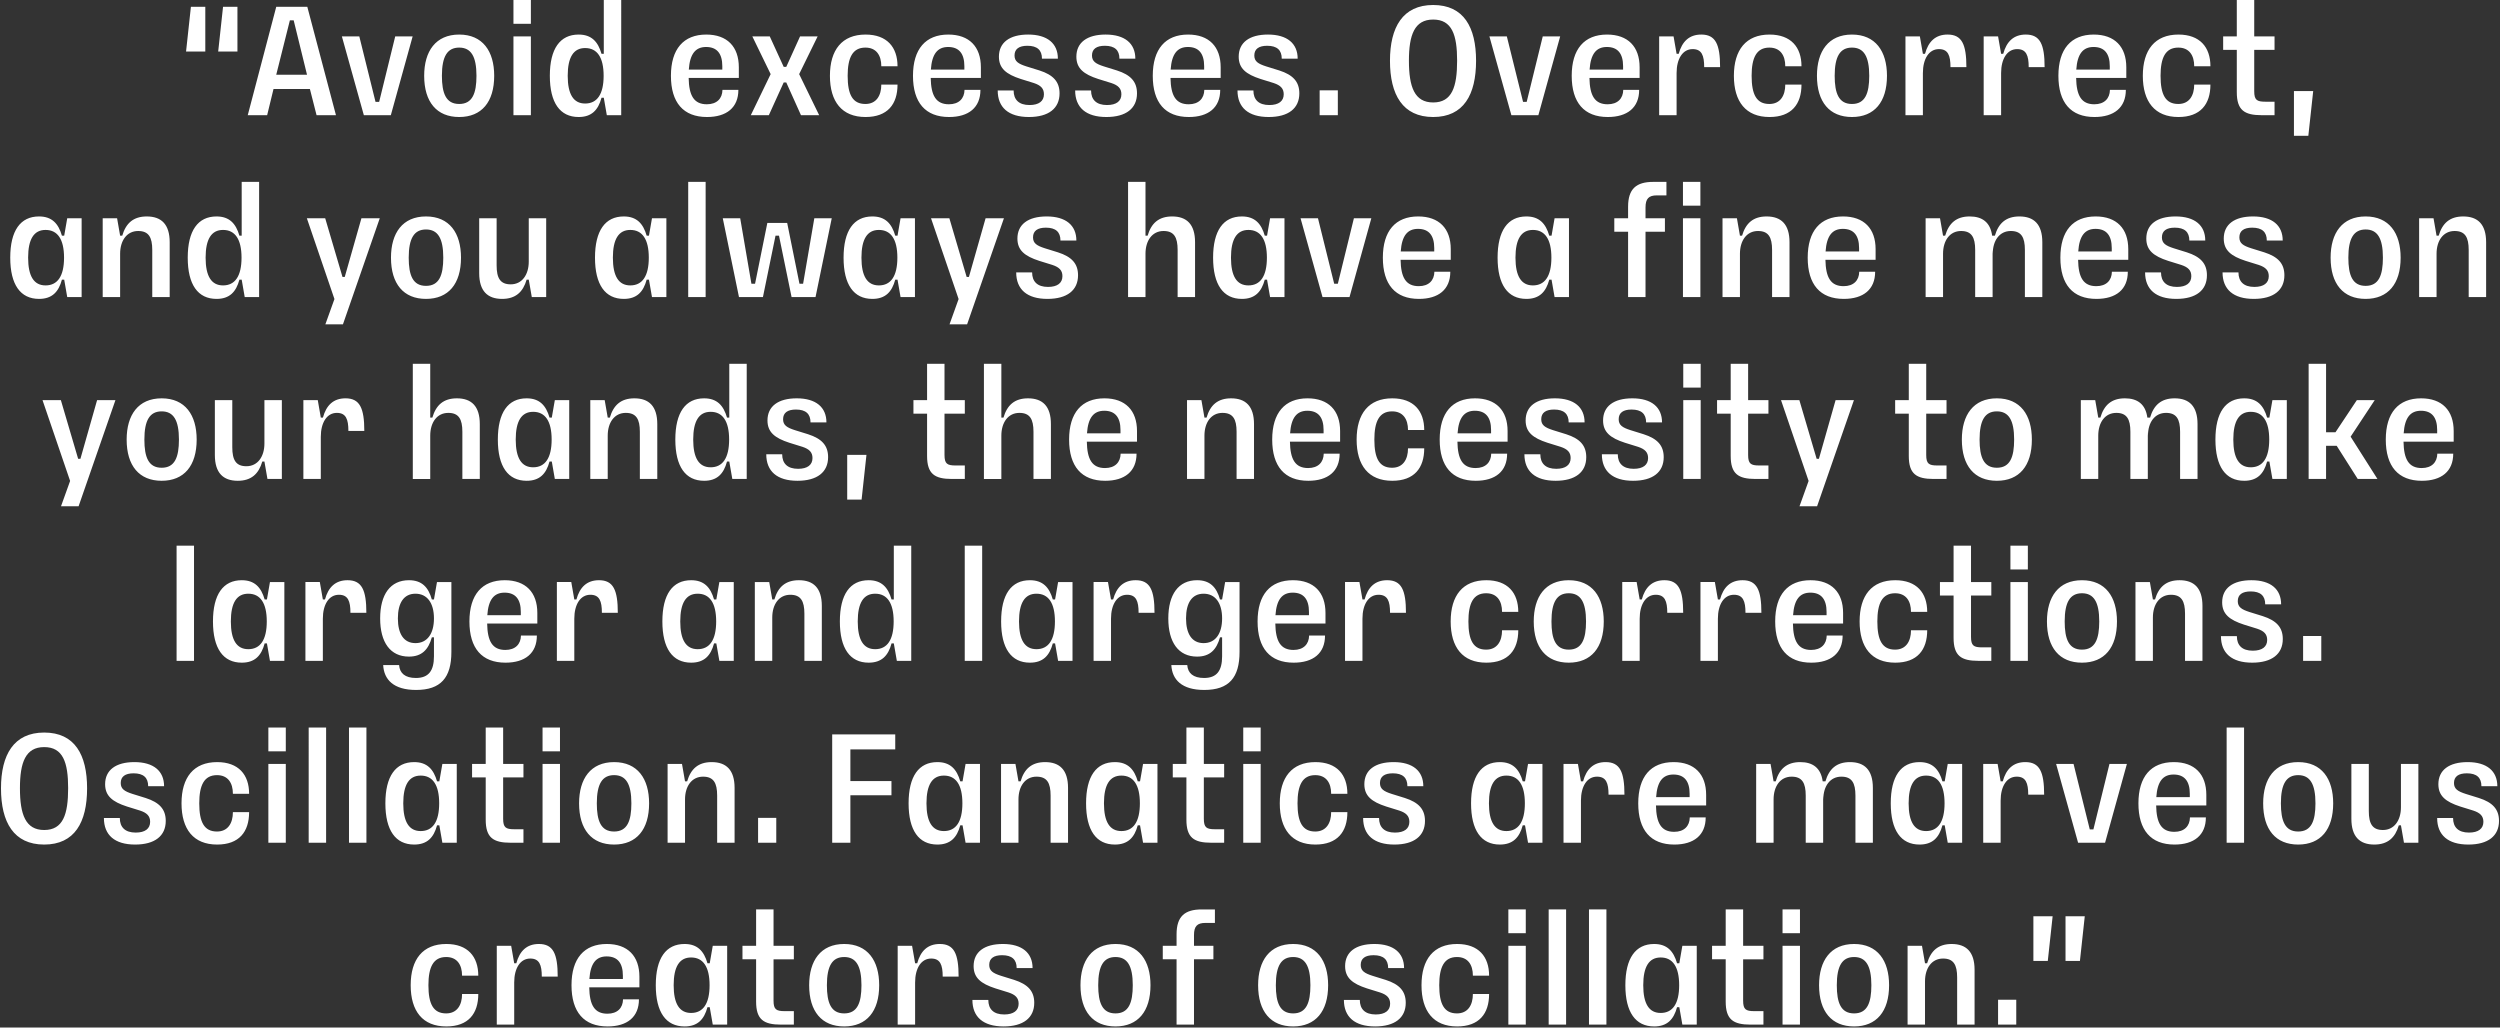
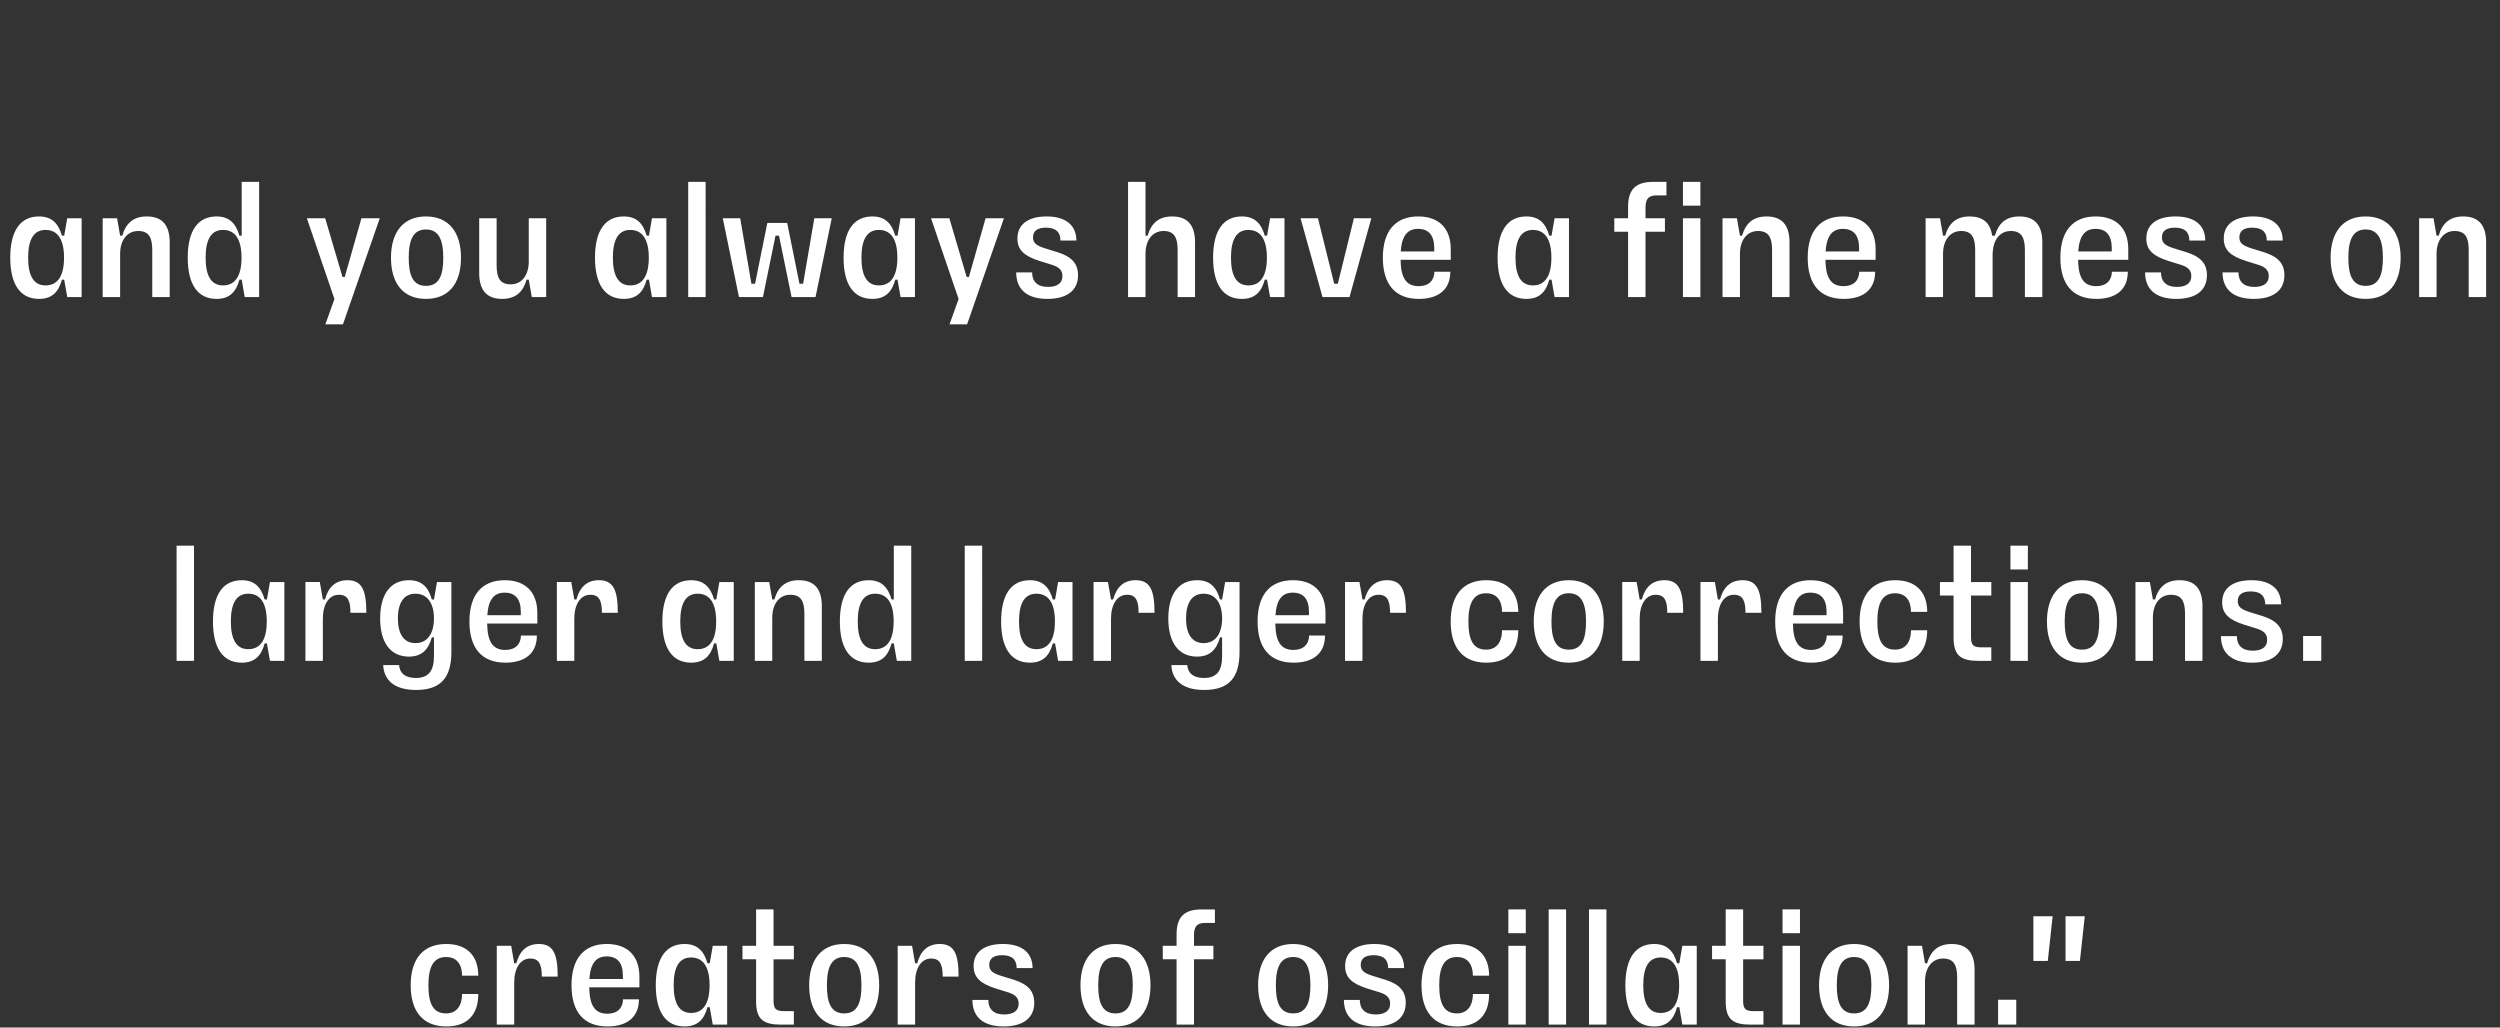
<svg xmlns="http://www.w3.org/2000/svg" version="1.1" id="Layer_1" x="0px" y="0px" width="3147.842px" height="1293.777px" viewBox="0 0 3147.842 1293.777" enable-background="new 0 0 3147.842 1293.777" xml:space="preserve">
  <rect x="0" y="0" width="3147.842" height="1293.777" fill="#333333" stroke="none" />
  <g>
    <path fill="#FFFFFF" d="M2600.771,1209.985h18.131l6.107-56.301h-24.238V1209.985z M2560.311,1209.985h18.131l6.107-56.301h-24.238         V1209.985z M2515.843,1290.142h22.902v-31.299h-22.902V1290.142z M2401.909,1290.142h21.948v-54.583         c0-16.413,8.397-28.627,22.711-28.627c13.168,0,17.749,7.825,17.749,23.856v59.354h21.948v-69.087         c0-22.52-10.497-32.444-28.818-32.444c-16.986,0-26.337,8.588-30.918,24.238h-2.672l-3.817-21.948h-18.131V1290.142z          M2312.783,1240.521c0-24.429,6.87-35.498,21.757-35.498c14.886,0,21.757,11.069,21.757,35.498         c0,22.139-5.153,35.498-21.757,35.498C2317.936,1276.019,2312.783,1262.66,2312.783,1240.521 M2334.54,1292.432         c28.246,0,44.086-18.894,44.086-51.911c0-30.918-14.505-51.911-44.086-51.911c-29.582,0-44.086,20.993-44.086,51.911         C2290.453,1273.538,2306.294,1292.432,2334.54,1292.432 M2244.458,1290.142h21.948V1190.9h-21.948V1290.142z M2244.458,1175.06         h21.948v-29.963h-21.948V1175.06z M2204.193,1290.142h16.222v-16.986h-11.642c-10.497,0-13.932-2.099-13.932-13.169v-52.102h25.574         V1190.9h-25.574v-45.804h-21.948v45.804h-17.176v16.986h17.176v53.247C2172.893,1283.653,2182.245,1290.142,2204.193,1290.142          M2069.071,1240.521c0-23.284,7.252-34.925,21.948-34.925c15.077,0,23.284,11.642,23.284,34.925         c0,23.284-8.207,34.926-23.284,34.926C2076.324,1275.447,2069.071,1263.805,2069.071,1240.521 M2118.311,1290.142h18.131V1190.9         h-18.131l-3.817,21.948h-2.863c-4.39-15.268-12.596-24.238-28.818-24.238c-23.475,0-36.262,17.94-36.262,51.911         s12.787,51.911,36.262,51.911c16.222,0,24.619-8.588,28.818-24.238h2.863L2118.311,1290.142z M2000.751,1290.142h21.948v-145.046         h-21.948V1290.142z M1949.985,1290.142h21.948v-145.046h-21.948V1290.142z M1899.222,1290.142h21.948V1190.9h-21.948V1290.142z          M1899.222,1175.06h21.948v-29.963h-21.948V1175.06z M1834.715,1292.432c27.673,0,40.269-16.031,40.269-40.842h-20.421         c0,13.932-6.298,24.429-20.039,24.429c-16.031,0-22.329-11.642-22.329-35.498c0-22.711,6.107-35.498,22.329-35.498         c13.741,0,20.039,9.733,20.039,23.474h20.421c0-24.047-13.359-39.888-40.269-39.888c-29.582,0-44.85,19.276-44.85,51.911         S1804.943,1292.432,1834.715,1292.432 M1731.469,1292.432c24.81,0,38.552-10.878,38.552-29.773         c0-14.695-8.016-23.284-25.192-28.818l-16.604-5.153c-10.115-3.244-14.886-6.298-14.886-13.741c0-8.207,5.725-12.214,16.222-12.214         c12.405,0,18.322,5.535,18.322,16.222h20.039c0-19.085-13.169-30.345-37.406-30.345c-23.474,0-36.834,10.115-36.834,27.864         c0,14.695,9.161,22.139,27.482,28.055l16.604,5.153c8.588,2.863,12.596,6.871,12.596,14.123c0,8.588-6.298,13.55-18.131,13.55         c-13.359,0-20.039-6.68-20.039-18.322h-20.039C1692.154,1280.409,1705.705,1292.432,1731.469,1292.432 M1606.463,1240.521         c0-24.429,6.871-35.498,21.757-35.498c14.886,0,21.757,11.069,21.757,35.498c0,22.139-5.153,35.498-21.757,35.498         C1611.616,1276.019,1606.463,1262.66,1606.463,1240.521 M1628.22,1292.432c28.246,0,44.086-18.894,44.086-51.911         c0-30.918-14.505-51.911-44.086-51.911c-29.582,0-44.086,20.993-44.086,51.911         C1584.134,1273.538,1599.974,1292.432,1628.22,1292.432 M1481.46,1176.396v14.505h-17.367v16.986h17.367v82.256h21.948v-82.256         h24.429V1190.9h-24.429v-13.55c0-11.069,4.008-15.268,14.314-15.268h12.024v-16.986h-16.604         C1491.766,1145.096,1481.46,1153.875,1481.46,1176.396 M1382.791,1240.521c0-24.429,6.871-35.498,21.757-35.498         s21.757,11.069,21.757,35.498c0,22.139-5.153,35.498-21.757,35.498S1382.791,1262.66,1382.791,1240.521 M1404.548,1292.432         c28.246,0,44.086-18.894,44.086-51.911c0-30.918-14.505-51.911-44.086-51.911s-44.086,20.993-44.086,51.911         C1360.462,1273.538,1376.302,1292.432,1404.548,1292.432 M1263.704,1292.432c24.81,0,38.552-10.878,38.552-29.773         c0-14.695-8.016-23.284-25.192-28.818l-16.604-5.153c-10.115-3.244-14.886-6.298-14.886-13.741c0-8.207,5.726-12.214,16.222-12.214         c12.405,0,18.322,5.535,18.322,16.222h20.039c0-19.085-13.169-30.345-37.406-30.345c-23.475,0-36.834,10.115-36.834,27.864         c0,14.695,9.161,22.139,27.482,28.055l16.604,5.153c8.588,2.863,12.596,6.871,12.596,14.123c0,8.588-6.298,13.55-18.131,13.55         c-13.359,0-20.039-6.68-20.039-18.322h-20.039C1224.389,1280.409,1237.94,1292.432,1263.704,1292.432 M1130.301,1290.142h21.948         v-53.056c0-17.94,7.634-30.154,20.23-30.154c11.451,0,14.505,8.016,14.505,22.711h20.039c0-28.818-5.725-41.033-23.665-41.033         c-15.268,0-24.238,8.779-28.437,24.238h-2.672l-3.817-21.948h-18.131V1290.142z M1041.174,1240.521         c0-24.429,6.871-35.498,21.757-35.498c14.886,0,21.757,11.069,21.757,35.498c0,22.139-5.153,35.498-21.757,35.498         S1041.174,1262.66,1041.174,1240.521 M1062.931,1292.432c28.246,0,44.086-18.894,44.086-51.911         c0-30.918-14.505-51.911-44.086-51.911s-44.086,20.993-44.086,51.911C1018.844,1273.538,1034.685,1292.432,1062.931,1292.432          M983.347,1290.142h16.222v-16.986h-11.642c-10.497,0-13.932-2.099-13.932-13.169v-52.102h25.574V1190.9h-25.574v-45.804h-21.948         v45.804h-17.176v16.986h17.176v53.247C952.047,1283.653,961.399,1290.142,983.347,1290.142 M848.229,1240.521         c0-23.284,7.252-34.925,21.948-34.925c15.077,0,23.284,11.642,23.284,34.925c0,23.284-8.206,34.926-23.284,34.926         C855.481,1275.447,848.229,1263.805,848.229,1240.521 M897.468,1290.142h18.131V1190.9h-18.131l-3.817,21.948h-2.863         c-4.39-15.268-12.596-24.238-28.818-24.238c-23.474,0-36.261,17.94-36.261,51.911s12.787,51.911,36.261,51.911         c16.222,0,24.62-8.588,28.818-24.238h2.863L897.468,1290.142z M742.116,1232.696c1.336-19.657,8.397-28.437,21.757-28.437         c13.741,0,20.421,8.397,20.421,24.238v4.199H742.116z M765.018,1292.432c24.62,0,39.506-11.833,39.506-34.162h-20.039         c-0.191,10.878-7.061,18.131-19.658,18.131c-16.222,0-22.52-10.878-22.902-33.208h63.171v-13.359         c0-25.956-14.695-41.224-41.033-41.224c-28.627,0-44.468,18.322-44.468,51.911C719.596,1274.302,735.246,1292.432,765.018,1292.432          M625.507,1290.142h21.948v-53.056c0-17.94,7.634-30.154,20.23-30.154c11.451,0,14.505,8.016,14.505,22.711h20.039         c0-28.818-5.726-41.033-23.665-41.033c-15.268,0-24.238,8.779-28.437,24.238h-2.672l-3.817-21.948h-18.131V1290.142z          M561.958,1292.432c27.673,0,40.269-16.031,40.269-40.842h-20.421c0,13.932-6.298,24.429-20.039,24.429         c-16.031,0-22.329-11.642-22.329-35.498c0-22.711,6.107-35.498,22.329-35.498c13.741,0,20.039,9.733,20.039,23.474h20.421         c0-24.047-13.359-39.888-40.269-39.888c-29.582,0-44.85,19.276-44.85,51.911S532.185,1292.432,561.958,1292.432" />
-     <path fill="#FFFFFF" d="M3108.036,1063.413c24.811,0,38.552-10.878,38.552-29.772c0-14.695-8.016-23.284-25.192-28.818         l-16.604-5.153c-10.115-3.244-14.886-6.298-14.886-13.741c0-8.207,5.725-12.214,16.222-12.214c12.405,0,18.321,5.535,18.321,16.222         h20.039c0-19.085-13.168-30.345-37.406-30.345c-23.475,0-36.834,10.115-36.834,27.864c0,14.695,9.161,22.139,27.482,28.055         l16.604,5.153c8.588,2.863,12.596,6.871,12.596,14.123c0,8.588-6.298,13.55-18.131,13.55c-13.36,0-20.039-6.68-20.039-18.322         h-20.039C3068.721,1051.389,3082.272,1063.413,3108.036,1063.413 M3045.06,961.881h-21.948v54.583         c0,16.413-8.397,28.627-22.711,28.627c-13.169,0-17.749-7.825-17.749-23.856v-59.354h-21.948v69.087         c0,22.52,10.497,32.444,28.818,32.444c16.986,0,26.337-8.588,30.918-24.238h2.672l3.817,21.948h18.131V961.881z M2871.959,1011.502         c0-24.429,6.871-35.498,21.757-35.498c14.886,0,21.757,11.069,21.757,35.498c0,22.139-5.153,35.498-21.757,35.498         C2877.112,1047,2871.959,1033.64,2871.959,1011.502 M2893.716,1063.413c28.246,0,44.086-18.894,44.086-51.911         c0-30.918-14.504-51.911-44.086-51.911c-29.582,0-44.086,20.993-44.086,51.911         C2849.63,1044.519,2865.47,1063.413,2893.716,1063.413 M2803.639,1061.123h21.948V916.077h-21.948V1061.123z M2715.084,1003.677         c1.336-19.658,8.397-28.437,21.757-28.437c13.741,0,20.421,8.397,20.421,24.238v4.199H2715.084z M2737.986,1063.413         c24.62,0,39.506-11.833,39.506-34.162h-20.039c-0.191,10.878-7.062,18.131-19.657,18.131c-16.222,0-22.52-10.878-22.902-33.208         h63.171v-13.359c0-25.956-14.695-41.223-41.032-41.223c-28.627,0-44.468,18.322-44.468,51.911         C2692.564,1045.282,2708.214,1063.413,2737.986,1063.413 M2616.603,1061.123h33.971l27.482-99.242h-21.948l-20.23,82.447h-4.58         l-20.421-82.447h-21.948L2616.603,1061.123z M2497.134,1061.123h21.948v-53.056c0-17.94,7.634-30.154,20.23-30.154         c11.451,0,14.504,8.016,14.504,22.711h20.039c0-28.818-5.726-41.033-23.665-41.033c-15.268,0-24.238,8.779-28.437,24.238h-2.672         l-3.817-21.948h-18.131V1061.123z M2403.236,1011.502c0-23.284,7.252-34.925,21.948-34.925c15.077,0,23.283,11.642,23.283,34.925         c0,23.284-8.206,34.925-23.283,34.925C2410.489,1046.427,2403.236,1034.786,2403.236,1011.502 M2452.476,1061.123h18.131v-99.242         h-18.131l-3.817,21.948h-2.863c-4.39-15.268-12.596-24.238-28.818-24.238c-23.474,0-36.261,17.94-36.261,51.911         s12.787,51.911,36.261,51.911c16.222,0,24.62-8.588,28.818-24.238h2.863L2452.476,1061.123z M2211.245,1061.123h21.948v-54.583         c0-16.413,8.397-28.627,22.711-28.627c13.169,0,17.749,7.825,17.749,23.856v59.354h21.948v-59.163l0.191,4.58         c0-16.413,8.397-28.627,22.711-28.627c13.169,0,17.749,7.825,17.749,23.856v59.354h21.948v-69.087         c0-22.52-10.497-32.444-28.818-32.444c-16.986,0-26.337,8.588-30.918,24.238h-3.435c-2.29-16.795-12.405-24.238-28.246-24.238         c-16.986,0-26.337,8.588-30.917,24.238h-2.672l-3.817-21.948h-18.131V1061.123z M2085.288,1003.677         c1.336-19.658,8.397-28.437,21.757-28.437c13.741,0,20.421,8.397,20.421,24.238v4.199H2085.288z M2108.19,1063.413         c24.619,0,39.506-11.833,39.506-34.162h-20.039c-0.191,10.878-7.061,18.131-19.657,18.131c-16.222,0-22.52-10.878-22.902-33.208         h63.171v-13.359c0-25.956-14.696-41.223-41.033-41.223c-28.627,0-44.468,18.322-44.468,51.911         C2062.768,1045.282,2078.417,1063.413,2108.19,1063.413 M1968.679,1061.123h21.948v-53.056c0-17.94,7.634-30.154,20.23-30.154         c11.451,0,14.505,8.016,14.505,22.711h20.039c0-28.818-5.726-41.033-23.665-41.033c-15.268,0-24.238,8.779-28.437,24.238h-2.672         l-3.817-21.948h-18.131V1061.123z M1874.781,1011.502c0-23.284,7.252-34.925,21.948-34.925c15.077,0,23.284,11.642,23.284,34.925         c0,23.284-8.207,34.925-23.284,34.925C1882.034,1046.427,1874.781,1034.786,1874.781,1011.502 M1924.02,1061.123h18.131v-99.242         h-18.131l-3.817,21.948h-2.863c-4.39-15.268-12.596-24.238-28.818-24.238c-23.474,0-36.261,17.94-36.261,51.911         s12.787,51.911,36.261,51.911c16.222,0,24.62-8.588,28.818-24.238h2.863L1924.02,1061.123z M1755.695,1063.413         c24.81,0,38.552-10.878,38.552-29.772c0-14.695-8.016-23.284-25.192-28.818l-16.604-5.153         c-10.115-3.244-14.886-6.298-14.886-13.741c0-8.207,5.725-12.214,16.222-12.214c12.405,0,18.322,5.535,18.322,16.222h20.039         c0-19.085-13.169-30.345-37.406-30.345c-23.474,0-36.834,10.115-36.834,27.864c0,14.695,9.161,22.139,27.482,28.055l16.604,5.153         c8.588,2.863,12.596,6.871,12.596,14.123c0,8.588-6.298,13.55-18.131,13.55c-13.359,0-20.039-6.68-20.039-18.322h-20.039         C1716.38,1051.389,1729.93,1063.413,1755.695,1063.413 M1656.266,1063.413c27.673,0,40.269-16.031,40.269-40.842h-20.421         c0,13.932-6.298,24.429-20.039,24.429c-16.031,0-22.329-11.642-22.329-35.498c0-22.711,6.107-35.498,22.329-35.498         c13.741,0,20.039,9.733,20.039,23.474h20.421c0-24.047-13.359-39.888-40.269-39.888c-29.582,0-44.85,19.276-44.85,51.911         S1626.493,1063.413,1656.266,1063.413 M1565.421,1061.123h21.948v-99.242h-21.948V1061.123z M1565.421,946.041h21.948v-29.963         h-21.948V946.041z M1525.156,1061.123h16.222v-16.986h-11.642c-10.497,0-13.932-2.099-13.932-13.169v-52.102h25.574v-16.986         h-25.574v-45.804h-21.948v45.804h-17.177v16.986h17.177v53.247C1493.856,1054.634,1503.208,1061.123,1525.156,1061.123          M1390.034,1011.502c0-23.284,7.252-34.925,21.948-34.925c15.077,0,23.284,11.642,23.284,34.925         c0,23.284-8.207,34.925-23.284,34.925C1397.286,1046.427,1390.034,1034.786,1390.034,1011.502 M1439.273,1061.123h18.131v-99.242         h-18.131l-3.817,21.948h-2.863c-4.39-15.268-12.596-24.238-28.818-24.238c-23.474,0-36.261,17.94-36.261,51.911         s12.787,51.911,36.261,51.911c16.222,0,24.62-8.588,28.818-24.238h2.863L1439.273,1061.123z M1260.451,1061.123h21.948v-54.583         c0-16.413,8.397-28.627,22.711-28.627c13.169,0,17.749,7.825,17.749,23.856v59.354h21.948v-69.087         c0-22.52-10.497-32.444-28.818-32.444c-16.986,0-26.337,8.588-30.918,24.238h-2.672l-3.817-21.948h-18.131V1061.123z          M1166.557,1011.502c0-23.284,7.252-34.925,21.948-34.925c15.077,0,23.284,11.642,23.284,34.925         c0,23.284-8.207,34.925-23.284,34.925C1173.809,1046.427,1166.557,1034.786,1166.557,1011.502 M1215.796,1061.123h18.131v-99.242         h-18.131l-3.817,21.948h-2.863c-4.39-15.268-12.596-24.238-28.818-24.238c-23.475,0-36.261,17.94-36.261,51.911         s12.787,51.911,36.261,51.911c16.222,0,24.62-8.588,28.818-24.238h2.863L1215.796,1061.123z M1047.848,1061.123h22.902v-59.736         h51.72v-17.94h-51.72v-39.888h56.491v-18.894h-79.393V1061.123z M954.53,1061.123h22.902v-31.299H954.53V1061.123z          M840.593,1061.123h21.948v-54.583c0-16.413,8.397-28.627,22.711-28.627c13.172,0,17.749,7.825,17.749,23.856v59.354h21.948         v-69.087c0-22.52-10.497-32.444-28.818-32.444c-16.982,0-26.334,8.588-30.918,24.238h-2.672l-3.813-21.948h-18.134V1061.123z          M751.469,1011.502c0-24.429,6.871-35.498,21.757-35.498c14.886,0,21.757,11.069,21.757,35.498         c0,22.139-5.153,35.498-21.757,35.498S751.469,1033.64,751.469,1011.502 M773.226,1063.413c28.246,0,44.086-18.894,44.086-51.911         c0-30.918-14.505-51.911-44.086-51.911s-44.086,20.993-44.086,51.911C729.14,1044.519,744.98,1063.413,773.226,1063.413          M683.145,1061.123h21.948v-99.242h-21.948V1061.123z M683.145,946.041h21.948v-29.963h-21.948V946.041z M642.876,1061.123h16.222         v-16.986h-11.642c-10.497,0-13.932-2.099-13.932-13.169v-52.102h25.574v-16.986h-25.574v-45.804h-21.948v45.804H594.4v16.986         h17.176v53.247C611.577,1054.634,620.928,1061.123,642.876,1061.123 M507.758,1011.502c0-23.284,7.252-34.925,21.948-34.925         c15.077,0,23.284,11.642,23.284,34.925c0,23.284-8.206,34.925-23.284,34.925C515.01,1046.427,507.758,1034.786,507.758,1011.502          M556.997,1061.123h18.131v-99.242h-18.131l-3.817,21.948h-2.863c-4.39-15.268-12.596-24.238-28.818-24.238         c-23.474,0-36.261,17.94-36.261,51.911s12.787,51.911,36.261,51.911c16.222,0,24.62-8.588,28.818-24.238h2.863L556.997,1061.123z          M439.434,1061.123h21.948V916.077h-21.948V1061.123z M388.672,1061.123h21.948V916.077h-21.948V1061.123z M337.906,1061.123         h21.948v-99.242h-21.948V1061.123z M337.906,946.041h21.948v-29.963h-21.948V946.041z M273.402,1063.413         c27.673,0,40.269-16.031,40.269-40.842H293.25c0,13.932-6.298,24.429-20.039,24.429c-16.031,0-22.329-11.642-22.329-35.498         c0-22.711,6.107-35.498,22.329-35.498c13.741,0,20.039,9.733,20.039,23.474h20.421c0-24.047-13.359-39.888-40.269-39.888         c-29.582,0-44.85,19.276-44.85,51.911S243.629,1063.413,273.402,1063.413 M170.152,1063.413c24.81,0,38.552-10.878,38.552-29.772         c0-14.695-8.016-23.284-25.192-28.818l-16.604-5.153c-10.115-3.244-14.886-6.298-14.886-13.741c0-8.207,5.725-12.214,16.222-12.214         c12.405,0,18.322,5.535,18.322,16.222h20.039c0-19.085-13.169-30.345-37.406-30.345c-23.474,0-36.834,10.115-36.834,27.864         c0,14.695,9.161,22.139,27.482,28.055l16.604,5.153c8.588,2.863,12.596,6.871,12.596,14.123c0,8.588-6.298,13.55-18.131,13.55         c-13.359,0-20.039-6.68-20.039-18.322h-20.039C130.837,1051.389,144.388,1063.413,170.152,1063.413 M25.11,992.417         c0-32.444,7.061-51.72,30.536-51.72c23.665,0,30.154,19.276,30.154,51.72c0,33.208-6.489,52.674-30.154,52.674         C32.172,1045.091,25.11,1025.625,25.11,992.417 M55.646,1063.413c38.361,0,54.01-28.055,54.01-70.805         c0-42.178-15.459-70.233-54.01-70.233c-38.361,0-54.392,28.055-54.392,70.233C1.254,1035.358,17.286,1063.413,55.646,1063.413" />
    <path fill="#FFFFFF" d="M2899.92,832.103h22.902v-31.299h-22.902V832.103z M2835.795,834.394c24.811,0,38.552-10.878,38.552-29.773         c0-14.695-8.016-23.284-25.192-28.818l-16.604-5.153c-10.115-3.244-14.886-6.298-14.886-13.741c0-8.207,5.725-12.214,16.222-12.214         c12.405,0,18.322,5.535,18.322,16.222h20.039c0-19.085-13.168-30.345-37.406-30.345c-23.475,0-36.834,10.115-36.834,27.864         c0,14.695,9.161,22.139,27.482,28.055l16.604,5.153c8.588,2.863,12.596,6.871,12.596,14.123c0,8.588-6.298,13.55-18.131,13.55         c-13.36,0-20.039-6.68-20.039-18.322h-20.039C2796.48,822.37,2810.03,834.394,2835.795,834.394 M2688.844,832.103h21.948V777.52         c0-16.413,8.397-28.627,22.711-28.627c13.169,0,17.749,7.825,17.749,23.856v59.354h21.948v-69.088         c0-22.52-10.497-32.444-28.818-32.444c-16.986,0-26.337,8.588-30.917,24.238h-2.672l-3.817-21.948h-18.131V832.103z          M2599.718,782.483c0-24.429,6.871-35.498,21.757-35.498c14.886,0,21.757,11.069,21.757,35.498         c0,22.139-5.153,35.498-21.757,35.498C2604.87,817.981,2599.718,804.621,2599.718,782.483 M2621.475,834.394         c28.246,0,44.086-18.894,44.086-51.911c0-30.918-14.505-51.911-44.086-51.911c-29.582,0-44.086,20.993-44.086,51.911         C2577.388,815.499,2593.229,834.394,2621.475,834.394 M2531.397,832.103h21.948v-99.242h-21.948V832.103z M2531.397,717.021h21.948         v-29.963h-21.948V717.021z M2491.128,832.103h16.222v-16.986h-11.642c-10.497,0-13.932-2.099-13.932-13.169v-52.102h25.574v-16.986         h-25.574v-45.804h-21.948v45.804h-17.177v16.986h17.177v53.247C2459.829,825.615,2469.18,832.103,2491.128,832.103          M2386.351,834.394c27.673,0,40.27-16.031,40.27-40.842H2406.2c0,13.932-6.298,24.429-20.039,24.429         c-16.031,0-22.33-11.642-22.33-35.498c0-22.711,6.107-35.498,22.33-35.498c13.741,0,20.039,9.733,20.039,23.474h20.421         c0-24.047-13.36-39.888-40.27-39.888c-29.582,0-44.85,19.276-44.85,51.911S2356.579,834.394,2386.351,834.394 M2257.722,774.658         c1.336-19.658,8.397-28.437,21.757-28.437c13.741,0,20.421,8.397,20.421,24.238v4.199H2257.722z M2280.624,834.394         c24.62,0,39.506-11.833,39.506-34.162h-20.039c-0.191,10.878-7.062,18.131-19.658,18.131c-16.222,0-22.52-10.878-22.902-33.208         h63.171v-13.359c0-25.956-14.696-41.223-41.033-41.223c-28.627,0-44.468,18.322-44.468,51.911         C2235.202,816.263,2250.852,834.394,2280.624,834.394 M2141.114,832.103h21.948v-53.056c0-17.94,7.634-30.154,20.23-30.154         c11.451,0,14.505,8.016,14.505,22.711h20.039c0-28.818-5.726-41.033-23.665-41.033c-15.268,0-24.238,8.779-28.437,24.238h-2.672         l-3.817-21.948h-18.131V832.103z M2042.635,832.103h21.948v-53.056c0-17.94,7.634-30.154,20.23-30.154         c11.451,0,14.505,8.016,14.505,22.711h20.039c0-28.818-5.726-41.033-23.666-41.033c-15.268,0-24.238,8.779-28.437,24.238h-2.672         l-3.817-21.948h-18.131V832.103z M1953.509,782.483c0-24.429,6.874-35.498,21.757-35.498c14.89,0,21.757,11.069,21.757,35.498         c0,22.139-5.15,35.498-21.757,35.498C1958.665,817.981,1953.509,804.621,1953.509,782.483 M1975.265,834.394         c28.246,0,44.09-18.894,44.09-51.911c0-30.918-14.508-51.911-44.09-51.911c-29.582,0-44.083,20.993-44.083,51.911         C1931.182,815.499,1947.02,834.394,1975.265,834.394 M1871.447,834.394c27.673,0,40.269-16.031,40.269-40.842h-20.421         c0,13.932-6.298,24.429-20.039,24.429c-16.031,0-22.329-11.642-22.329-35.498c0-22.711,6.107-35.498,22.329-35.498         c13.741,0,20.039,9.733,20.039,23.474h20.421c0-24.047-13.36-39.888-40.269-39.888c-29.582,0-44.849,19.276-44.849,51.911         S1841.674,834.394,1871.447,834.394 M1693.578,832.103h21.948v-53.056c0-17.94,7.634-30.154,20.23-30.154         c11.451,0,14.505,8.016,14.505,22.711h20.039c0-28.818-5.725-41.033-23.665-41.033c-15.268,0-24.238,8.779-28.437,24.238h-2.672         l-3.817-21.948h-18.131V832.103z M1605.982,774.658c1.336-19.658,8.397-28.437,21.757-28.437c13.741,0,20.421,8.397,20.421,24.238         v4.199H1605.982z M1628.884,834.394c24.62,0,39.506-11.833,39.506-34.162h-20.039c-0.191,10.878-7.061,18.131-19.657,18.131         c-16.222,0-22.52-10.878-22.902-33.208h63.171v-13.359c0-25.956-14.695-41.223-41.033-41.223         c-28.627,0-44.468,18.322-44.468,51.911C1583.462,816.263,1599.111,834.394,1628.884,834.394 M1493.381,778.666         c0-19.467,7.443-31.108,22.139-31.108s23.284,11.642,23.284,31.108c0,19.467-8.588,31.108-23.284,31.108         S1493.381,798.132,1493.381,778.666 M1516.283,868.746c31.108,0,44.468-15.459,44.468-47.903v-87.982h-18.131l-3.817,21.948h-2.672         c-4.39-15.65-12.787-24.238-28.818-24.238c-23.474,0-36.261,17.94-36.261,48.094c0,30.154,12.787,48.094,36.261,48.094         c16.031,0,24.429-8.588,28.818-24.238h2.672v23.856c0,18.131-6.68,27.291-22.711,27.291c-13.741,0-20.421-6.107-21.184-16.222         h-20.039C1475.823,855.769,1488.037,868.746,1516.283,868.746 M1376.963,832.103h21.948v-53.056c0-17.94,7.634-30.154,20.23-30.154         c11.451,0,14.505,8.016,14.505,22.711h20.039c0-28.818-5.725-41.033-23.665-41.033c-15.268,0-24.238,8.779-28.437,24.238h-2.672         l-3.817-21.948h-18.131V832.103z M1283.068,782.483c0-23.284,7.252-34.925,21.948-34.925c15.077,0,23.284,11.642,23.284,34.925         s-8.206,34.925-23.284,34.925C1290.321,817.408,1283.068,805.766,1283.068,782.483 M1332.307,832.103h18.131v-99.242h-18.131         l-3.817,21.948h-2.863c-4.39-15.268-12.596-24.238-28.818-24.238c-23.474,0-36.261,17.94-36.261,51.911         s12.787,51.911,36.261,51.911c16.222,0,24.62-8.588,28.818-24.238h2.863L1332.307,832.103z M1214.744,832.103h21.948V687.058         h-21.948V832.103z M1080.011,782.483c0-23.284,7.252-34.925,21.948-34.925c15.077,0,23.284,11.642,23.284,34.925         s-8.207,34.925-23.284,34.925C1087.264,817.408,1080.011,805.766,1080.011,782.483 M1129.251,832.103h18.131V687.058h-21.948         v67.752h-2.863c-4.39-15.268-12.596-24.238-28.818-24.238c-23.475,0-36.261,17.94-36.261,51.911s12.787,51.911,36.261,51.911         c16.222,0,24.62-8.588,28.818-24.238h2.863L1129.251,832.103z M950.428,832.103h21.948V777.52c0-16.413,8.397-28.627,22.711-28.627         c13.169,0,17.749,7.825,17.749,23.856v59.354h21.948v-69.088c0-22.52-10.497-32.444-28.818-32.444         c-16.986,0-26.337,8.588-30.918,24.238h-2.672l-3.817-21.948h-18.131V832.103z M856.53,782.483         c0-23.284,7.252-34.925,21.948-34.925c15.077,0,23.284,11.642,23.284,34.925s-8.207,34.925-23.284,34.925         C863.783,817.408,856.53,805.766,856.53,782.483 M905.769,832.103H923.9v-99.242h-18.131l-3.817,21.948h-2.863         c-4.39-15.268-12.596-24.238-28.818-24.238c-23.474,0-36.261,17.94-36.261,51.911s12.787,51.911,36.261,51.911         c16.222,0,24.62-8.588,28.818-24.238h2.863L905.769,832.103z M701.182,832.103h21.948v-53.056c0-17.94,7.634-30.154,20.23-30.154         c11.451,0,14.505,8.016,14.505,22.711h20.039c0-28.818-5.725-41.033-23.665-41.033c-15.268,0-24.238,8.779-28.437,24.238h-2.672         l-3.817-21.948h-18.131V832.103z M613.586,774.658c1.336-19.658,8.397-28.437,21.757-28.437c13.741,0,20.421,8.397,20.421,24.238         v4.199H613.586z M636.488,834.394c24.62,0,39.506-11.833,39.506-34.162h-20.039c-0.191,10.878-7.061,18.131-19.658,18.131         c-16.222,0-22.52-10.878-22.902-33.208h63.171v-13.359c0-25.956-14.695-41.223-41.033-41.223         c-28.627,0-44.468,18.322-44.468,51.911C591.066,816.263,606.715,834.394,636.488,834.394 M500.985,778.666         c0-19.467,7.443-31.108,22.139-31.108c14.695,0,23.284,11.642,23.284,31.108c0,19.467-8.588,31.108-23.284,31.108         C508.428,809.774,500.985,798.132,500.985,778.666 M523.887,868.746c31.108,0,44.468-15.459,44.468-47.903v-87.982h-18.131         l-3.817,21.948h-2.672c-4.39-15.65-12.787-24.238-28.818-24.238c-23.474,0-36.261,17.94-36.261,48.094         c0,30.154,12.787,48.094,36.261,48.094c16.031,0,24.429-8.588,28.818-24.238h2.672v23.856c0,18.131-6.68,27.291-22.711,27.291         c-13.741,0-20.421-6.107-21.184-16.222h-20.039C483.427,855.769,495.641,868.746,523.887,868.746 M384.567,832.103h21.948v-53.056         c0-17.94,7.634-30.154,20.23-30.154c11.451,0,14.505,8.016,14.505,22.711h20.039c0-28.818-5.725-41.033-23.665-41.033         c-15.268,0-24.238,8.779-28.437,24.238h-2.672l-3.817-21.948h-18.131V832.103z M290.672,782.483         c0-23.284,7.252-34.925,21.948-34.925c15.077,0,23.284,11.642,23.284,34.925s-8.207,34.925-23.284,34.925         C297.924,817.408,290.672,805.766,290.672,782.483 M339.911,832.103h18.131v-99.242h-18.131l-3.817,21.948h-2.863         c-4.39-15.268-12.596-24.238-28.818-24.238c-23.474,0-36.261,17.94-36.261,51.911s12.787,51.911,36.261,51.911         c16.222,0,24.62-8.588,28.818-24.238h2.863L339.911,832.103z M222.348,832.103h21.948V687.058h-21.948V832.103z" />
-     <path fill="#FFFFFF" d="M3026.547,545.638c1.336-19.658,8.397-28.437,21.757-28.437c13.741,0,20.421,8.397,20.421,24.238v4.199         H3026.547z M3049.449,605.374c24.62,0,39.506-11.833,39.506-34.162h-20.039c-0.191,10.878-7.062,18.131-19.657,18.131         c-16.222,0-22.521-10.878-22.902-33.208h63.171v-13.359c0-25.956-14.695-41.223-41.033-41.223         c-28.627,0-44.468,18.322-44.468,51.911C3004.027,587.244,3019.677,605.374,3049.449,605.374 M2968.72,603.084h24.811         l-33.781-53.247l30.345-45.995h-22.52l-26.91,40.46h-11.833v-86.264h-21.948v145.046h21.948v-41.796h13.359L2968.72,603.084z          M2812.036,553.463c0-23.284,7.252-34.925,21.948-34.925c15.077,0,23.283,11.642,23.283,34.925         c0,23.284-8.207,34.925-23.283,34.925C2819.288,588.389,2812.036,576.747,2812.036,553.463 M2861.275,603.084h18.131v-99.242         h-18.131l-3.817,21.948h-2.863c-4.389-15.268-12.596-24.238-28.818-24.238c-23.474,0-36.261,17.94-36.261,51.911         c0,33.971,12.787,51.911,36.261,51.911c16.222,0,24.62-8.588,28.818-24.238h2.863L2861.275,603.084z M2620.042,603.084h21.948         v-54.583c0-16.413,8.397-28.627,22.711-28.627c13.169,0,17.749,7.825,17.749,23.856v59.354h21.948v-59.163l0.191,4.58         c0-16.413,8.397-28.627,22.711-28.627c13.168,0,17.749,7.825,17.749,23.856v59.354h21.948v-69.087         c0-22.52-10.497-32.444-28.818-32.444c-16.985,0-26.337,8.588-30.917,24.238h-3.435c-2.29-16.795-12.405-24.238-28.246-24.238         c-16.986,0-26.337,8.588-30.917,24.238h-2.672l-3.817-21.948h-18.131V603.084z M2492.558,553.463         c0-24.429,6.871-35.498,21.757-35.498s21.757,11.069,21.757,35.498c0,22.139-5.153,35.498-21.757,35.498         S2492.558,575.602,2492.558,553.463 M2514.314,605.374c28.246,0,44.086-18.894,44.086-51.911c0-30.918-14.504-51.911-44.086-51.911         s-44.086,20.993-44.086,51.911C2470.228,586.48,2486.069,605.374,2514.314,605.374 M2434.73,603.084h16.222v-16.986h-11.642         c-10.497,0-13.932-2.099-13.932-13.169v-52.102h25.574v-16.986h-25.574v-45.804h-21.948v45.804h-17.176v16.986h17.176v53.247         C2403.431,596.595,2412.782,603.084,2434.73,603.084 M2265.832,637.437h22.138l46.376-133.595h-23.093l-20.993,73.859h-2.863         l-21.757-73.859h-23.093l34.735,101.723L2265.832,637.437z M2210.486,603.084h16.222v-16.986h-11.642         c-10.497,0-13.932-2.099-13.932-13.169v-52.102h25.574v-16.986h-25.574v-45.804h-21.948v45.804h-17.176v16.986h17.176v53.247         C2179.186,596.595,2188.538,603.084,2210.486,603.084 M2119.45,603.084h21.948v-99.242h-21.948V603.084z M2119.45,488.002h21.948         v-29.963h-21.948V488.002z M2056.283,605.374c24.81,0,38.552-10.878,38.552-29.773c0-14.695-8.016-23.284-25.192-28.818         l-16.604-5.153c-10.115-3.244-14.886-6.298-14.886-13.741c0-8.207,5.726-12.214,16.222-12.214c12.405,0,18.322,5.535,18.322,16.222         h20.039c0-19.085-13.169-30.345-37.407-30.345c-23.474,0-36.834,10.115-36.834,27.864c0,14.695,9.161,22.138,27.482,28.055         l16.604,5.153c8.588,2.863,12.596,6.871,12.596,14.123c0,8.588-6.298,13.55-18.131,13.55c-13.359,0-20.039-6.68-20.039-18.322         h-20.039C2016.968,593.351,2030.518,605.374,2056.283,605.374 M1958.759,605.374c24.81,0,38.552-10.878,38.552-29.773         c0-14.695-8.019-23.284-25.192-28.818l-16.607-5.153c-10.111-3.244-14.883-6.298-14.883-13.741c0-8.207,5.722-12.214,16.219-12.214         c12.409,0,18.325,5.535,18.325,16.222h20.039c0-19.085-13.168-30.345-37.406-30.345c-23.474,0-36.834,10.115-36.834,27.864         c0,14.695,9.161,22.138,27.482,28.055l16.6,5.153c8.588,2.863,12.596,6.871,12.596,14.123c0,8.588-6.295,13.55-18.127,13.55         c-13.359,0-20.043-6.68-20.043-18.322h-20.039C1919.44,593.351,1932.991,605.374,1958.759,605.374 M1835.279,545.638         c1.336-19.658,8.397-28.437,21.757-28.437c13.741,0,20.421,8.397,20.421,24.238v4.199H1835.279z M1858.181,605.374         c24.62,0,39.506-11.833,39.506-34.162h-20.039c-0.191,10.878-7.061,18.131-19.657,18.131c-16.222,0-22.52-10.878-22.902-33.208         h63.171v-13.359c0-25.956-14.695-41.223-41.032-41.223c-28.627,0-44.468,18.322-44.468,51.911         C1812.759,587.244,1828.409,605.374,1858.181,605.374 M1753.027,605.374c27.673,0,40.269-16.031,40.269-40.842h-20.421         c0,13.932-6.298,24.429-20.039,24.429c-16.031,0-22.329-11.642-22.329-35.498c0-22.711,6.107-35.498,22.329-35.498         c13.741,0,20.039,9.733,20.039,23.474h20.421c0-24.047-13.359-39.888-40.269-39.888c-29.582,0-44.85,19.276-44.85,51.911         S1723.254,605.374,1753.027,605.374 M1624.394,545.638c1.336-19.658,8.397-28.437,21.757-28.437         c13.741,0,20.421,8.397,20.421,24.238v4.199H1624.394z M1647.296,605.374c24.62,0,39.506-11.833,39.506-34.162h-20.039         c-0.191,10.878-7.061,18.131-19.657,18.131c-16.222,0-22.52-10.878-22.902-33.208h63.171v-13.359         c0-25.956-14.695-41.223-41.033-41.223c-28.627,0-44.468,18.322-44.468,51.911C1601.874,587.244,1617.524,605.374,1647.296,605.374          M1494.62,603.084h21.948v-54.583c0-16.413,8.397-28.627,22.711-28.627c13.169,0,17.749,7.825,17.749,23.856v59.354h21.948v-69.087         c0-22.52-10.497-32.444-28.818-32.444c-16.986,0-26.337,8.588-30.918,24.238h-2.672l-3.817-21.948h-18.131V603.084z          M1368.663,545.638c1.336-19.658,8.397-28.437,21.757-28.437c13.741,0,20.421,8.397,20.421,24.238v4.199H1368.663z          M1391.565,605.374c24.62,0,39.506-11.833,39.506-34.162h-20.039c-0.191,10.878-7.061,18.131-19.657,18.131         c-16.222,0-22.52-10.878-22.902-33.208h63.171v-13.359c0-25.956-14.695-41.223-41.033-41.223         c-28.627,0-44.468,18.322-44.468,51.911C1346.143,587.244,1361.792,605.374,1391.565,605.374 M1301.296,543.73v59.354h21.944         v-69.087c0-22.52-10.493-32.444-28.818-32.444c-16.982,0-26.334,8.588-30.914,24.238h-2.672v-67.752h-21.951v145.046h21.951         v-54.583c0-16.413,8.394-28.627,22.708-28.627C1296.716,519.874,1301.296,527.699,1301.296,543.73 M1198.619,603.084h16.222         v-16.986H1203.2c-10.497,0-13.932-2.099-13.932-13.169v-52.102h25.574v-16.986h-25.574v-45.804h-21.948v45.804h-17.177v16.986         h17.177v53.247C1167.32,596.595,1176.672,603.084,1198.619,603.084 M1066.746,629.04h18.131l6.107-56.301h-24.238V629.04z          M1004.147,605.374c24.811,0,38.552-10.878,38.552-29.773c0-14.695-8.016-23.284-25.192-28.818l-16.604-5.153         c-10.115-3.244-14.886-6.298-14.886-13.741c0-8.207,5.725-12.214,16.222-12.214c12.405,0,18.322,5.535,18.322,16.222h20.039         c0-19.085-13.169-30.345-37.406-30.345c-23.474,0-36.834,10.115-36.834,27.864c0,14.695,9.161,22.138,27.482,28.055l16.604,5.153         c8.588,2.863,12.596,6.871,12.596,14.123c0,8.588-6.298,13.55-18.131,13.55c-13.359,0-20.039-6.68-20.039-18.322h-20.039         C964.832,593.351,978.383,605.374,1004.147,605.374 M872.843,553.463c0-23.284,7.252-34.925,21.948-34.925         c15.077,0,23.284,11.642,23.284,34.925c0,23.284-8.206,34.925-23.284,34.925C880.095,588.389,872.843,576.747,872.843,553.463          M922.082,603.084h18.134V458.039h-21.951v67.752h-2.863c-4.39-15.268-12.596-24.238-28.818-24.238         c-23.474,0-36.261,17.94-36.261,51.911c0,33.971,12.787,51.911,36.261,51.911c16.222,0,24.62-8.588,28.818-24.238h2.863         L922.082,603.084z M743.26,603.084h21.948v-54.583c0-16.413,8.397-28.627,22.711-28.627c13.169,0,17.749,7.825,17.749,23.856         v59.354h21.948v-69.087c0-22.52-10.497-32.444-28.818-32.444c-16.986,0-26.337,8.588-30.918,24.238h-2.672l-3.817-21.948H743.26         V603.084z M649.365,553.463c0-23.284,7.252-34.925,21.948-34.925c15.077,0,23.284,11.642,23.284,34.925         c0,23.284-8.207,34.925-23.284,34.925C656.618,588.389,649.365,576.747,649.365,553.463 M698.604,603.084h18.131v-99.242h-18.131         l-3.817,21.948h-2.863c-4.39-15.268-12.596-24.238-28.818-24.238c-23.474,0-36.261,17.94-36.261,51.911         c0,33.971,12.787,51.911,36.261,51.911c16.222,0,24.62-8.588,28.818-24.238h2.863L698.604,603.084z M582.186,543.73v59.354h21.948         v-69.087c0-22.52-10.497-32.444-28.818-32.444c-16.986,0-26.337,8.588-30.918,24.238h-2.672v-67.752h-21.948v145.046h21.948         v-54.583c0-16.413,8.397-28.627,22.711-28.627C577.606,519.874,582.186,527.699,582.186,543.73 M381.992,603.084h21.948v-53.056         c0-17.94,7.634-30.154,20.23-30.154c11.451,0,14.505,8.016,14.505,22.711h20.039c0-28.818-5.725-41.033-23.665-41.033         c-15.268,0-24.238,8.779-28.437,24.238h-2.672l-3.817-21.948h-18.131V603.084z M354.892,503.842h-21.948v54.583         c0,16.413-8.397,28.627-22.711,28.627c-13.169,0-17.749-7.825-17.749-23.856v-59.354h-21.948v69.088         c0,22.52,10.497,32.444,28.818,32.444c16.986,0,26.337-8.588,30.918-24.238h2.672l3.817,21.948h18.131V503.842z M181.795,553.463         c0-24.429,6.871-35.498,21.757-35.498c14.886,0,21.757,11.069,21.757,35.498c0,22.139-5.153,35.498-21.757,35.498         S181.795,575.602,181.795,553.463 M203.551,605.374c28.246,0,44.086-18.894,44.086-51.911c0-30.918-14.505-51.911-44.086-51.911         s-44.086,20.993-44.086,51.911C159.465,586.48,175.306,605.374,203.551,605.374 M76.827,637.437h22.139l46.376-133.595H122.25         l-20.993,73.859h-2.863l-21.757-73.859H53.544l34.735,101.723L76.827,637.437z" />
    <path fill="#FFFFFF" d="M3046.012,374.065h21.948v-54.583c0-16.413,8.397-28.627,22.711-28.627         c13.169,0,17.749,7.825,17.749,23.856v59.354h21.948v-69.087c0-22.52-10.497-32.444-28.818-32.444         c-16.985,0-26.337,8.588-30.917,24.238h-2.672l-3.817-21.948h-18.131V374.065z M2956.889,324.444         c0-24.429,6.87-35.498,21.757-35.498c14.886,0,21.757,11.069,21.757,35.498c0,22.139-5.153,35.498-21.757,35.498         C2962.042,359.942,2956.889,346.583,2956.889,324.444 M2978.646,376.355c28.246,0,44.086-18.894,44.086-51.911         c0-30.918-14.504-51.911-44.086-51.911c-29.582,0-44.086,20.993-44.086,51.911C2934.56,357.461,2950.4,376.355,2978.646,376.355          M2837.802,376.355c24.811,0,38.552-10.878,38.552-29.772c0-14.695-8.016-23.284-25.192-28.818l-16.604-5.153         c-10.115-3.244-14.886-6.298-14.886-13.741c0-8.206,5.725-12.214,16.222-12.214c12.405,0,18.321,5.535,18.321,16.222h20.039         c0-19.085-13.168-30.345-37.406-30.345c-23.475,0-36.834,10.115-36.834,27.864c0,14.695,9.161,22.139,27.482,28.055l16.604,5.153         c8.588,2.863,12.596,6.871,12.596,14.123c0,8.588-6.298,13.55-18.131,13.55c-13.36,0-20.039-6.68-20.039-18.322h-20.039         C2798.487,364.331,2812.038,376.355,2837.802,376.355 M2740.278,376.355c24.81,0,38.552-10.878,38.552-29.772         c0-14.695-8.016-23.284-25.192-28.818l-16.604-5.153c-10.115-3.244-14.886-6.298-14.886-13.741c0-8.206,5.725-12.214,16.222-12.214         c12.405,0,18.322,5.535,18.322,16.222h20.039c0-19.085-13.169-30.345-37.407-30.345c-23.474,0-36.834,10.115-36.834,27.864         c0,14.695,9.161,22.139,27.482,28.055l16.604,5.153c8.588,2.863,12.596,6.871,12.596,14.123c0,8.588-6.298,13.55-18.131,13.55         c-13.359,0-20.039-6.68-20.039-18.322h-20.039C2700.963,364.331,2714.514,376.355,2740.278,376.355 M2616.799,316.619         c1.336-19.657,8.397-28.437,21.757-28.437c13.741,0,20.421,8.397,20.421,24.238v4.199H2616.799z M2639.701,376.355         c24.619,0,39.506-11.833,39.506-34.162h-20.039c-0.191,10.878-7.062,18.131-19.658,18.131c-16.222,0-22.52-10.878-22.902-33.208         h63.171v-13.359c0-25.956-14.695-41.223-41.032-41.223c-28.627,0-44.468,18.322-44.468,51.911         C2594.279,358.224,2609.928,376.355,2639.701,376.355 M2424.613,374.065h21.948v-54.583c0-16.413,8.397-28.627,22.711-28.627         c13.169,0,17.749,7.825,17.749,23.856v59.354h21.948v-59.163l0.191,4.58c0-16.413,8.397-28.627,22.711-28.627         c13.168,0,17.749,7.825,17.749,23.856v59.354h21.948v-69.087c0-22.52-10.497-32.444-28.818-32.444         c-16.986,0-26.337,8.588-30.918,24.238h-3.435c-2.29-16.795-12.405-24.238-28.246-24.238c-16.986,0-26.337,8.588-30.917,24.238         h-2.672l-3.817-21.948h-18.131V374.065z M2298.656,316.619c1.336-19.657,8.397-28.437,21.757-28.437         c13.741,0,20.421,8.397,20.421,24.238v4.199H2298.656z M2321.558,376.355c24.619,0,39.506-11.833,39.506-34.162h-20.039         c-0.191,10.878-7.062,18.131-19.657,18.131c-16.222,0-22.52-10.878-22.902-33.208h63.171v-13.359         c0-25.956-14.695-41.223-41.032-41.223c-28.627,0-44.468,18.322-44.468,51.911C2276.136,358.224,2291.786,376.355,2321.558,376.355          M2168.882,374.065h21.948v-54.583c0-16.413,8.397-28.627,22.711-28.627c13.169,0,17.749,7.825,17.749,23.856v59.354h21.948         v-69.087c0-22.52-10.497-32.444-28.818-32.444c-16.985,0-26.337,8.588-30.917,24.238h-2.672l-3.817-21.948h-18.131V374.065z          M2119.074,374.065h21.948v-99.242h-21.948V374.065z M2119.074,258.983h21.948v-29.963h-21.948V258.983z M2049.987,260.319v14.505         h-17.367v16.986h17.367v82.256h21.948v-82.256h24.429v-16.986h-24.429v-13.55c0-11.069,4.008-15.268,14.314-15.268h12.023v-16.986         h-16.604C2060.292,229.019,2049.987,237.798,2049.987,260.319 M1908.189,324.444c0-23.284,7.252-34.925,21.948-34.925         c15.077,0,23.284,11.642,23.284,34.925s-8.207,34.925-23.284,34.925C1915.441,359.369,1908.189,347.728,1908.189,324.444          M1957.428,374.065h18.131v-99.242h-18.131l-3.817,21.948h-2.863c-4.39-15.268-12.596-24.238-28.818-24.238         c-23.475,0-36.261,17.94-36.261,51.911s12.787,51.911,36.261,51.911c16.222,0,24.619-8.588,28.818-24.238h2.863L1957.428,374.065z          M1763.719,316.619c1.336-19.657,8.397-28.437,21.757-28.437c13.741,0,20.421,8.397,20.421,24.238v4.199H1763.719z          M1786.621,376.355c24.62,0,39.506-11.833,39.506-34.162h-20.039c-0.191,10.878-7.062,18.131-19.658,18.131         c-16.222,0-22.52-10.878-22.902-33.208h63.171v-13.359c0-25.956-14.696-41.223-41.033-41.223         c-28.627,0-44.468,18.322-44.468,51.911C1741.199,358.224,1756.849,376.355,1786.621,376.355 M1665.238,374.065h33.971         l27.482-99.242h-21.948l-20.23,82.447h-4.58l-20.421-82.447h-21.948L1665.238,374.065z M1549.968,324.444         c0-23.284,7.252-34.925,21.948-34.925c15.077,0,23.284,11.642,23.284,34.925s-8.206,34.925-23.284,34.925         C1557.22,359.369,1549.968,347.728,1549.968,324.444 M1599.207,374.065h18.131v-99.242h-18.131l-3.817,21.948h-2.863         c-4.39-15.268-12.596-24.238-28.818-24.238c-23.475,0-36.261,17.94-36.261,51.911s12.787,51.911,36.261,51.911         c16.222,0,24.62-8.588,28.818-24.238h2.863L1599.207,374.065z M1482.789,314.711v59.354h21.948v-69.087         c0-22.52-10.497-32.444-28.818-32.444c-16.985,0-26.337,8.588-30.917,24.238h-2.672v-67.752h-21.948v145.046h21.948v-54.583         c0-16.413,8.397-28.627,22.711-28.627C1478.209,290.854,1482.789,298.679,1482.789,314.711 M1318.853,376.355         c24.81,0,38.552-10.878,38.552-29.772c0-14.695-8.016-23.284-25.192-28.818l-16.604-5.153         c-10.115-3.244-14.886-6.298-14.886-13.741c0-8.206,5.725-12.214,16.222-12.214c12.405,0,18.322,5.535,18.322,16.222h20.039         c0-19.085-13.169-30.345-37.406-30.345c-23.475,0-36.834,10.115-36.834,27.864c0,14.695,9.161,22.139,27.482,28.055l16.604,5.153         c8.588,2.863,12.596,6.871,12.596,14.123c0,8.588-6.298,13.55-18.131,13.55c-13.359,0-20.039-6.68-20.039-18.322h-20.039         C1279.538,364.331,1293.088,376.355,1318.853,376.355 M1195.568,408.418h22.139l46.376-133.595h-23.093l-20.993,73.859h-2.863         l-21.757-73.859h-23.093l34.735,101.723L1195.568,408.418z M1084.684,324.444c0-23.284,7.252-34.925,21.948-34.925         c15.077,0,23.284,11.642,23.284,34.925s-8.207,34.925-23.284,34.925C1091.936,359.369,1084.684,347.728,1084.684,324.444          M1133.923,374.065h18.131v-99.242h-18.131l-3.817,21.948h-2.863c-4.39-15.268-12.596-24.238-28.818-24.238         c-23.474,0-36.261,17.94-36.261,51.911s12.787,51.911,36.261,51.911c16.222,0,24.62-8.588,28.818-24.238h2.863L1133.923,374.065z          M930.478,374.065h30.154l15.841-77.294h4.389l15.841,77.294h30.154l20.421-99.242h-21.948l-14.123,82.447h-4.58l-15.459-76.531         h-25.001l-15.459,76.531h-4.58l-14.123-82.447h-21.948L930.478,374.065z M866.543,374.065h21.948V229.019h-21.948V374.065z          M771.695,324.444c0-23.284,7.252-34.925,21.948-34.925c15.077,0,23.284,11.642,23.284,34.925s-8.207,34.925-23.284,34.925         C778.947,359.369,771.695,347.728,771.695,324.444 M820.934,374.065h18.131v-99.242h-18.131l-3.817,21.948h-2.863         c-4.39-15.268-12.596-24.238-28.818-24.238c-23.474,0-36.261,17.94-36.261,51.911s12.787,51.911,36.261,51.911         c16.222,0,24.62-8.588,28.818-24.238h2.863L820.934,374.065z M687.724,274.823h-21.948v54.583c0,16.413-8.397,28.627-22.711,28.627         c-13.169,0-17.749-7.825-17.749-23.856v-59.354h-21.948v69.088c0,22.52,10.497,32.444,28.818,32.444         c16.986,0,26.337-8.588,30.918-24.238h2.672l3.817,21.948h18.131V274.823z M514.627,324.444c0-24.429,6.871-35.498,21.757-35.498         c14.886,0,21.757,11.069,21.757,35.498c0,22.139-5.153,35.498-21.757,35.498S514.627,346.583,514.627,324.444 M536.384,376.355         c28.246,0,44.086-18.894,44.086-51.911c0-30.918-14.505-51.911-44.086-51.911s-44.086,20.993-44.086,51.911         C492.298,357.461,508.138,376.355,536.384,376.355 M409.66,408.418h22.139l46.376-133.595h-23.093l-20.993,73.859h-2.863         l-21.757-73.859h-23.093l34.735,101.723L409.66,408.418z M258.896,324.444c0-23.284,7.252-34.925,21.948-34.925         c15.077,0,23.284,11.642,23.284,34.925s-8.207,34.925-23.284,34.925C266.148,359.369,258.896,347.728,258.896,324.444          M308.135,374.065h18.131V229.019h-21.948v67.752h-2.863c-4.39-15.268-12.596-24.238-28.818-24.238         c-23.474,0-36.261,17.94-36.261,51.911s12.787,51.911,36.261,51.911c16.222,0,24.62-8.588,28.818-24.238h2.863L308.135,374.065z          M129.309,374.065h21.948v-54.583c0-16.413,8.397-28.627,22.711-28.627c13.169,0,17.749,7.825,17.749,23.856v59.354h21.948v-69.087         c0-22.52-10.497-32.444-28.818-32.444c-16.986,0-26.337,8.588-30.918,24.238h-2.672l-3.817-21.948h-18.131V374.065z          M35.415,324.444c0-23.284,7.252-34.925,21.948-34.925c15.077,0,23.284,11.642,23.284,34.925s-8.207,34.925-23.284,34.925         C42.667,359.369,35.415,347.728,35.415,324.444 M84.654,374.065h18.131v-99.242H84.654l-3.817,21.948h-2.863         c-4.39-15.268-12.596-24.238-28.818-24.238c-23.474,0-36.261,17.94-36.261,51.911s12.787,51.911,36.261,51.911         c16.222,0,24.62-8.588,28.818-24.238h2.863L84.654,374.065z" />
-     <path fill="#FFFFFF" d="M2888.384,171.001h18.131l6.107-56.301h-24.238V171.001z M2847.733,145.046h16.222V128.06h-11.642         c-10.497,0-13.932-2.099-13.932-13.169V62.79h25.574V45.804h-25.574V0h-21.948v45.804h-17.177V62.79h17.177v53.247         C2816.433,138.557,2825.785,145.046,2847.733,145.046 M2742.956,147.336c27.673,0,40.269-16.031,40.269-40.842h-20.421         c0,13.932-6.298,24.429-20.039,24.429c-16.031,0-22.33-11.642-22.33-35.498c0-22.711,6.107-35.498,22.33-35.498         c13.741,0,20.039,9.733,20.039,23.475h20.421c0-24.047-13.359-39.888-40.269-39.888c-29.582,0-44.85,19.276-44.85,51.911         S2713.184,147.336,2742.956,147.336 M2614.327,87.6c1.336-19.658,8.397-28.437,21.757-28.437c13.741,0,20.421,8.397,20.421,24.238         V87.6H2614.327z M2637.229,147.336c24.619,0,39.506-11.833,39.506-34.162h-20.039c-0.191,10.878-7.062,18.131-19.658,18.131         c-16.222,0-22.52-10.878-22.902-33.208h63.171V84.737c0-25.955-14.695-41.223-41.033-41.223c-28.627,0-44.468,18.322-44.468,51.911         C2591.807,129.205,2607.457,147.336,2637.229,147.336 M2497.718,145.046h21.948V91.989c0-17.94,7.634-30.154,20.23-30.154         c11.451,0,14.505,8.016,14.505,22.711h20.039c0-28.818-5.726-41.033-23.665-41.033c-15.268,0-24.238,8.779-28.437,24.238h-2.672         l-3.817-21.948h-18.131V145.046z M2399.24,145.046h21.948V91.989c0-17.94,7.634-30.154,20.23-30.154         c11.451,0,14.505,8.016,14.505,22.711h20.039c0-28.818-5.725-41.033-23.666-41.033c-15.268,0-24.238,8.779-28.437,24.238h-2.672         l-3.817-21.948h-18.131V145.046z M2310.113,95.425c0-24.429,6.87-35.498,21.757-35.498c14.886,0,21.757,11.069,21.757,35.498         c0,22.139-5.153,35.498-21.757,35.498C2315.266,130.923,2310.113,117.563,2310.113,95.425 M2331.87,147.336         c28.246,0,44.09-18.894,44.09-51.911c0-30.918-14.508-51.911-44.09-51.911c-29.582,0-44.086,20.993-44.086,51.911         C2287.784,128.442,2303.624,147.336,2331.87,147.336 M2228.052,147.336c27.673,0,40.269-16.031,40.269-40.842H2247.9         c0,13.932-6.298,24.429-20.039,24.429c-16.031,0-22.33-11.642-22.33-35.498c0-22.711,6.107-35.498,22.33-35.498         c13.741,0,20.039,9.733,20.039,23.475h20.421c0-24.047-13.359-39.888-40.269-39.888c-29.582,0-44.85,19.276-44.85,51.911         S2198.279,147.336,2228.052,147.336 M2089.113,145.046h21.948V91.989c0-17.94,7.634-30.154,20.23-30.154         c11.451,0,14.505,8.016,14.505,22.711h20.039c0-28.818-5.726-41.033-23.666-41.033c-15.268,0-24.238,8.779-28.437,24.238h-2.672         l-3.817-21.948h-18.131V145.046z M2001.517,87.6c1.336-19.658,8.397-28.437,21.753-28.437c13.745,0,20.424,8.397,20.424,24.238         V87.6H2001.517z M2024.419,147.336c24.62,0,39.506-11.833,39.506-34.162h-20.039c-0.191,10.878-7.061,18.131-19.657,18.131         c-16.222,0-22.52-10.878-22.902-33.208h63.168V84.737c0-25.955-14.692-41.223-41.029-41.223c-28.627,0-44.472,18.322-44.472,51.911         C1978.993,129.205,1994.643,147.336,2024.419,147.336 M1903.035,145.046h33.971l27.482-99.242h-21.948l-20.23,82.447h-4.58         l-20.421-82.447h-21.948L1903.035,145.046z M1774.021,76.34c0-32.444,7.061-51.72,30.536-51.72         c23.665,0,30.154,19.276,30.154,51.72c0,33.208-6.489,52.674-30.154,52.674C1781.082,129.014,1774.021,109.548,1774.021,76.34          M1804.557,147.336c38.361,0,54.01-28.055,54.01-70.805c0-42.178-15.459-70.233-54.01-70.233         c-38.361,0-54.392,28.055-54.392,70.233C1750.165,119.281,1766.196,147.336,1804.557,147.336 M1661.614,145.046h22.902v-31.299         h-22.902V145.046z M1597.489,147.336c24.81,0,38.552-10.878,38.552-29.772c0-14.695-8.016-23.284-25.192-28.818l-16.604-5.153         c-10.115-3.244-14.886-6.298-14.886-13.741c0-8.207,5.726-12.214,16.222-12.214c12.405,0,18.322,5.535,18.322,16.222h20.039         c0-19.085-13.169-30.345-37.406-30.345c-23.474,0-36.834,10.115-36.834,27.864c0,14.695,9.161,22.139,27.482,28.055l16.604,5.153         c8.588,2.863,12.596,6.871,12.596,14.123c0,8.588-6.298,13.55-18.131,13.55c-13.359,0-20.039-6.68-20.039-18.322h-20.039         C1558.174,135.312,1571.724,147.336,1597.489,147.336 M1474.012,87.6c1.336-19.658,8.397-28.437,21.757-28.437         c13.741,0,20.421,8.397,20.421,24.238V87.6H1474.012z M1496.914,147.336c24.62,0,39.506-11.833,39.506-34.162h-20.039         c-0.191,10.878-7.061,18.131-19.657,18.131c-16.222,0-22.52-10.878-22.902-33.208h63.171V84.737         c0-25.955-14.695-41.223-41.033-41.223c-28.627,0-44.468,18.322-44.468,51.911C1451.492,129.205,1467.142,147.336,1496.914,147.336          M1393.092,147.336c24.81,0,38.552-10.878,38.552-29.772c0-14.695-8.016-23.284-25.192-28.818l-16.604-5.153         c-10.115-3.244-14.886-6.298-14.886-13.741c0-8.207,5.725-12.214,16.222-12.214c12.405,0,18.322,5.535,18.322,16.222h20.039         c0-19.085-13.169-30.345-37.406-30.345c-23.474,0-36.834,10.115-36.834,27.864c0,14.695,9.161,22.139,27.482,28.055l16.604,5.153         c8.588,2.863,12.596,6.871,12.596,14.123c0,8.588-6.298,13.55-18.131,13.55c-13.359,0-20.039-6.68-20.039-18.322h-20.039         C1353.777,135.312,1367.328,147.336,1393.092,147.336 M1295.568,147.336c24.81,0,38.552-10.878,38.552-29.772         c0-14.695-8.016-23.284-25.192-28.818l-16.604-5.153c-10.115-3.244-14.886-6.298-14.886-13.741c0-8.207,5.726-12.214,16.222-12.214         c12.405,0,18.322,5.535,18.322,16.222h20.039c0-19.085-13.169-30.345-37.406-30.345c-23.475,0-36.834,10.115-36.834,27.864         c0,14.695,9.161,22.139,27.482,28.055l16.604,5.153c8.588,2.863,12.596,6.871,12.596,14.123c0,8.588-6.298,13.55-18.131,13.55         c-13.359,0-20.039-6.68-20.039-18.322h-20.039C1256.253,135.312,1269.804,147.336,1295.568,147.336 M1172.092,87.6         c1.336-19.658,8.397-28.437,21.757-28.437c13.741,0,20.421,8.397,20.421,24.238V87.6H1172.092z M1194.994,147.336         c24.62,0,39.506-11.833,39.506-34.162h-20.039c-0.191,10.878-7.061,18.131-19.657,18.131c-16.222,0-22.52-10.878-22.902-33.208         h63.171V84.737c0-25.955-14.695-41.223-41.033-41.223c-28.627,0-44.468,18.322-44.468,51.911         C1149.572,129.205,1165.222,147.336,1194.994,147.336 M1089.836,147.336c27.673,0,40.269-16.031,40.269-40.842h-20.421         c0,13.932-6.298,24.429-20.039,24.429c-16.031,0-22.329-11.642-22.329-35.498c0-22.711,6.107-35.498,22.329-35.498         c13.741,0,20.039,9.733,20.039,23.475h20.421c0-24.047-13.359-39.888-40.269-39.888c-29.582,0-44.849,19.276-44.849,51.911         S1060.063,147.336,1089.836,147.336 M945.366,145.046h22.711l18.703-41.223h3.244l18.512,41.223h22.902l-25.192-51.72         l23.284-47.522h-22.138l-17.367,38.361h-3.244l-17.558-38.361h-21.948l23.093,47.522L945.366,145.046z M867.309,87.6         c1.336-19.658,8.397-28.437,21.757-28.437c13.741,0,20.421,8.397,20.421,24.238V87.6H867.309z M890.211,147.336         c24.62,0,39.506-11.833,39.506-34.162h-20.039c-0.191,10.878-7.061,18.131-19.658,18.131c-16.222,0-22.52-10.878-22.902-33.208         h63.171V84.737c0-25.955-14.695-41.223-41.033-41.223c-28.627,0-44.468,18.322-44.468,51.911         C844.789,129.205,860.438,147.336,890.211,147.336 M714.827,95.425c0-23.284,7.252-34.925,21.948-34.925         c15.077,0,23.284,11.642,23.284,34.925c0,23.284-8.207,34.925-23.284,34.925C722.08,130.35,714.827,118.708,714.827,95.425          M764.066,145.046h18.131V0h-21.948v67.752h-2.863c-4.39-15.268-12.596-24.238-28.818-24.238c-23.474,0-36.261,17.94-36.261,51.911         c0,33.971,12.787,51.911,36.261,51.911c16.222,0,24.62-8.588,28.818-24.238h2.863L764.066,145.046z M646.503,145.046h21.948V45.804         h-21.948V145.046z M646.503,29.963h21.948V0h-21.948V29.963z M556.422,95.425c0-24.429,6.871-35.498,21.757-35.498         c14.886,0,21.757,11.069,21.757,35.498c0,22.139-5.153,35.498-21.757,35.498S556.422,117.563,556.422,95.425 M578.179,147.336         c28.246,0,44.086-18.894,44.086-51.911c0-30.918-14.505-51.911-44.086-51.911s-44.086,20.993-44.086,51.911         C534.093,128.442,549.933,147.336,578.179,147.336 M458.135,145.046h33.971l27.482-99.242h-21.948l-20.23,82.447h-4.58         l-20.421-82.447h-21.948L458.135,145.046z M347.824,94.089L365,25.574h4.771l16.795,68.515H347.824z M311.944,145.046h24.429         l8.016-33.017h45.804l8.397,33.017h24.429L386.948,8.588h-39.124L311.944,145.046z M234.268,64.889h24.238V8.588h-18.131         L234.268,64.889z M298.966,8.588h-18.131l-6.107,56.301h24.238V8.588z" />
  </g>
</svg>